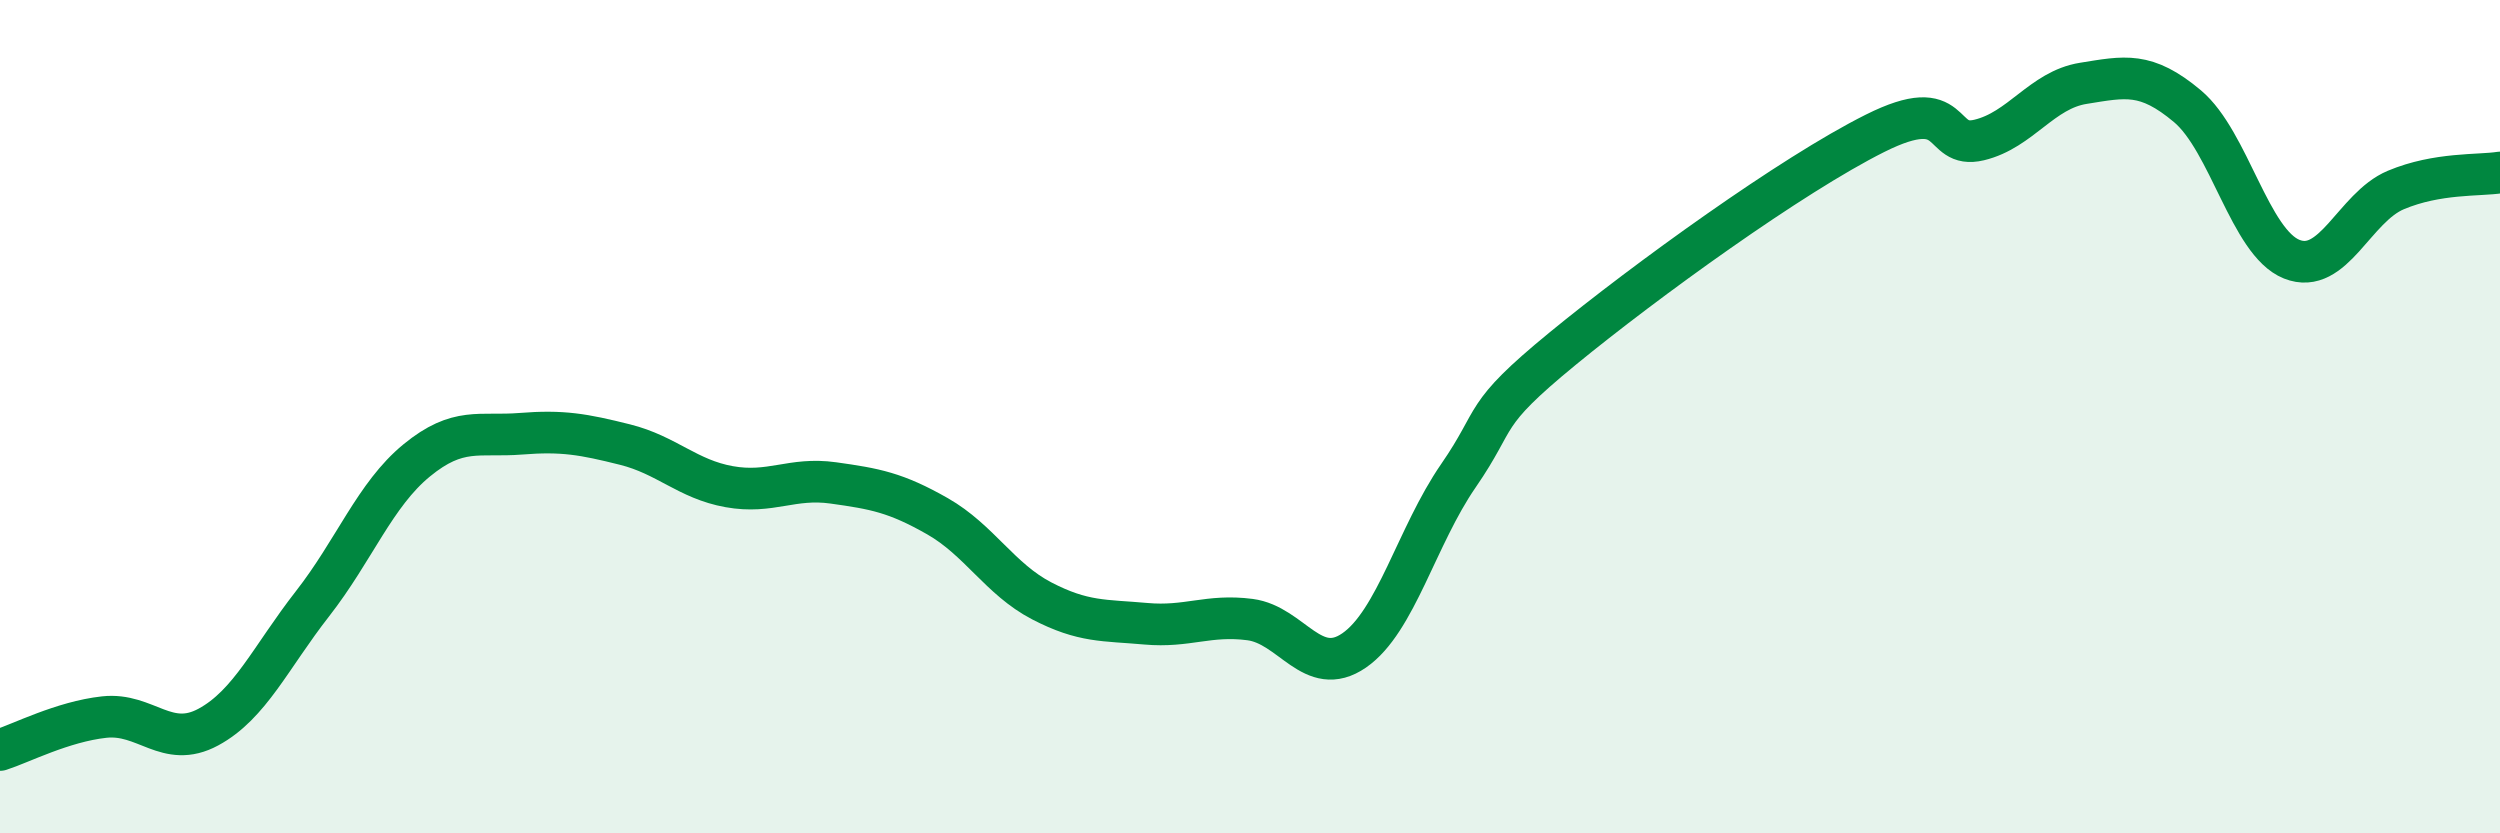
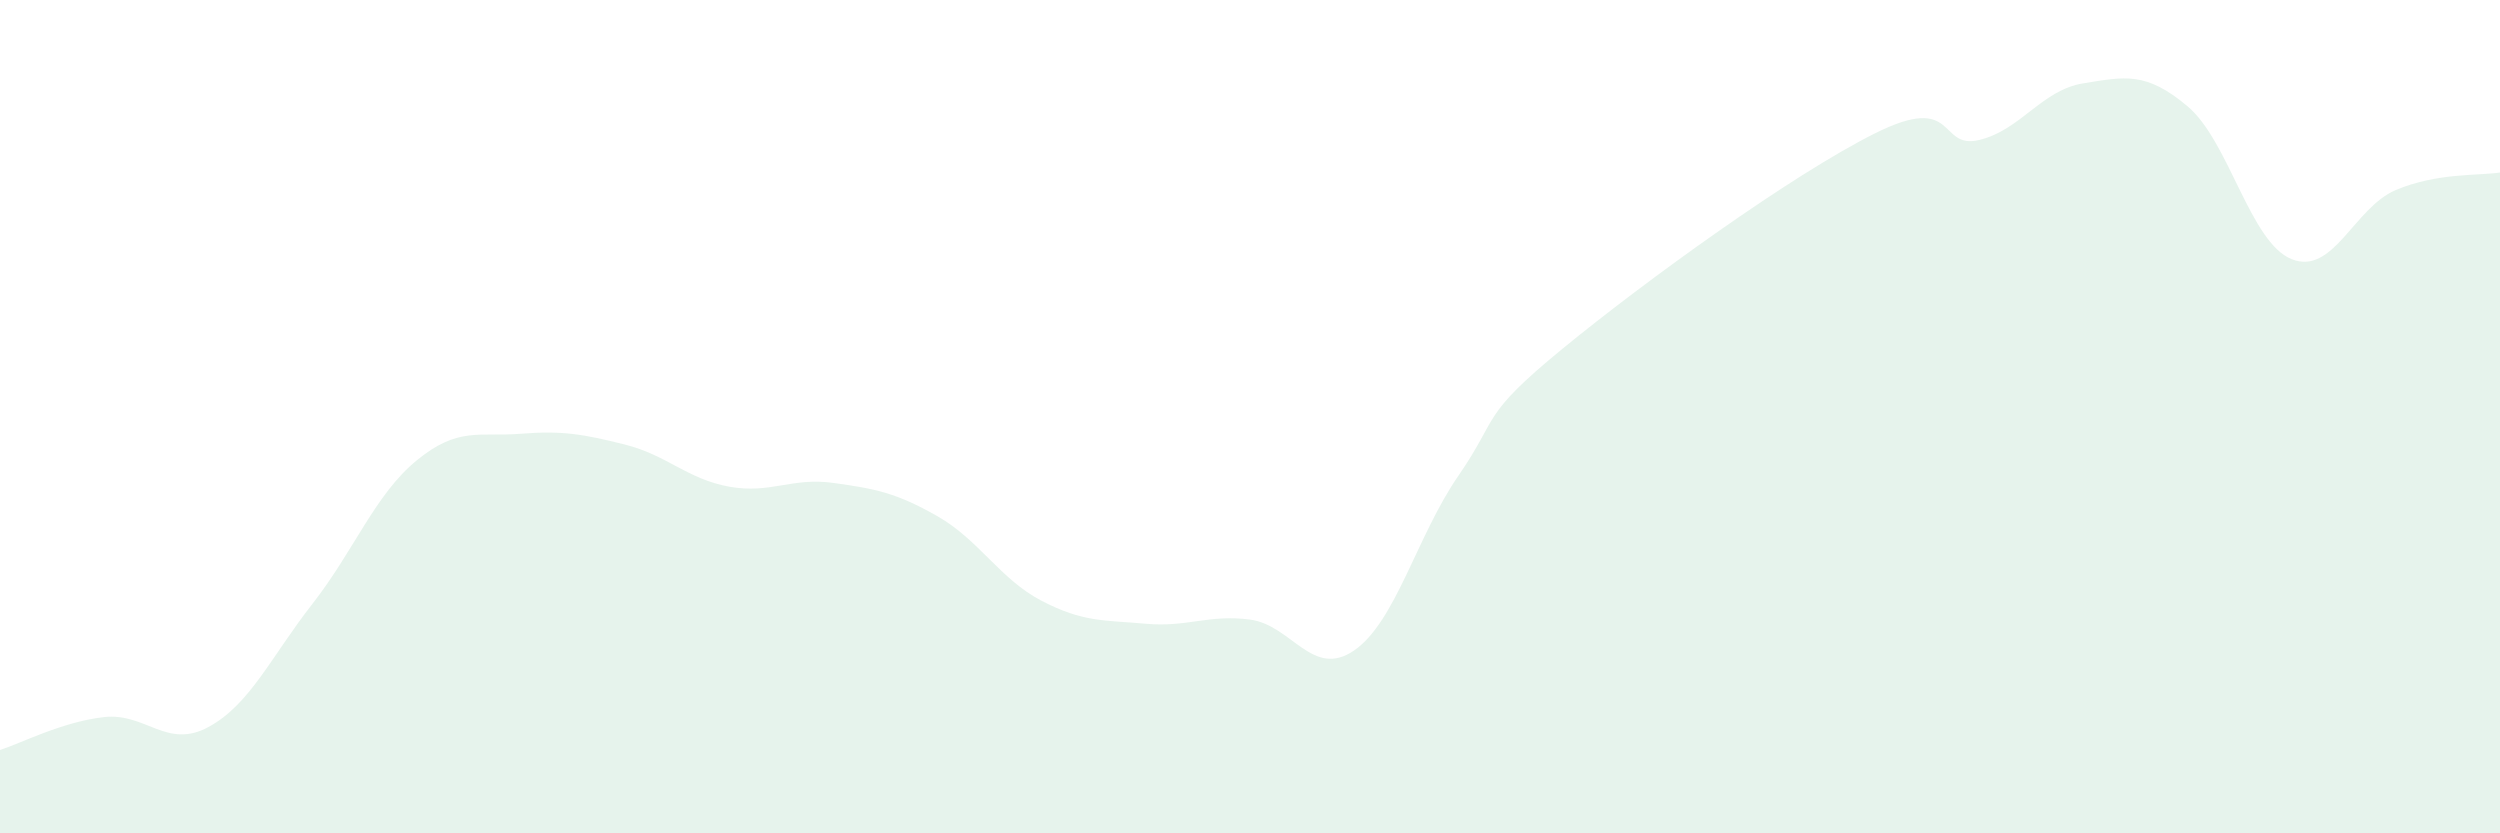
<svg xmlns="http://www.w3.org/2000/svg" width="60" height="20" viewBox="0 0 60 20">
  <path d="M 0,18 C 0.5,17.84 1.5,17.32 2.5,17.21 C 3.5,17.1 4,17.99 5,17.45 C 6,16.91 6.5,15.77 7.5,14.49 C 8.5,13.21 9,11.87 10,11.05 C 11,10.23 11.5,10.49 12.5,10.41 C 13.5,10.33 14,10.42 15,10.67 C 16,10.92 16.5,11.5 17.5,11.68 C 18.5,11.86 19,11.45 20,11.59 C 21,11.73 21.5,11.82 22.5,12.39 C 23.5,12.96 24,13.9 25,14.42 C 26,14.94 26.5,14.88 27.5,14.97 C 28.5,15.06 29,14.74 30,14.87 C 31,15 31.5,16.3 32.5,15.61 C 33.5,14.92 34,12.87 35,11.42 C 36,9.97 35.5,10.01 37.5,8.37 C 39.5,6.73 43,4.2 45,3.2 C 47,2.2 46.5,3.6 47.5,3.36 C 48.5,3.12 49,2.16 50,2 C 51,1.84 51.5,1.71 52.5,2.55 C 53.5,3.39 54,5.82 55,6.22 C 56,6.62 56.5,4.98 57.5,4.56 C 58.5,4.14 59.5,4.22 60,4.14L60 20L0 20Z" fill="#008740" opacity="0.1" stroke-linecap="round" stroke-linejoin="round" />
-   <path d="M 0,18 C 0.5,17.84 1.5,17.32 2.5,17.21 C 3.5,17.1 4,17.99 5,17.45 C 6,16.91 6.5,15.77 7.5,14.49 C 8.5,13.21 9,11.87 10,11.05 C 11,10.23 11.5,10.49 12.5,10.41 C 13.5,10.33 14,10.42 15,10.67 C 16,10.92 16.5,11.5 17.5,11.68 C 18.5,11.86 19,11.45 20,11.59 C 21,11.73 21.5,11.82 22.5,12.39 C 23.5,12.96 24,13.9 25,14.42 C 26,14.94 26.5,14.88 27.5,14.97 C 28.5,15.06 29,14.74 30,14.87 C 31,15 31.5,16.3 32.5,15.61 C 33.5,14.92 34,12.87 35,11.42 C 36,9.97 35.5,10.01 37.5,8.37 C 39.5,6.73 43,4.2 45,3.2 C 47,2.2 46.5,3.6 47.5,3.36 C 48.5,3.12 49,2.16 50,2 C 51,1.84 51.5,1.71 52.5,2.55 C 53.5,3.39 54,5.82 55,6.22 C 56,6.62 56.5,4.98 57.5,4.56 C 58.5,4.14 59.5,4.22 60,4.14" stroke="#008740" stroke-width="1" fill="none" stroke-linecap="round" stroke-linejoin="round" />
</svg>